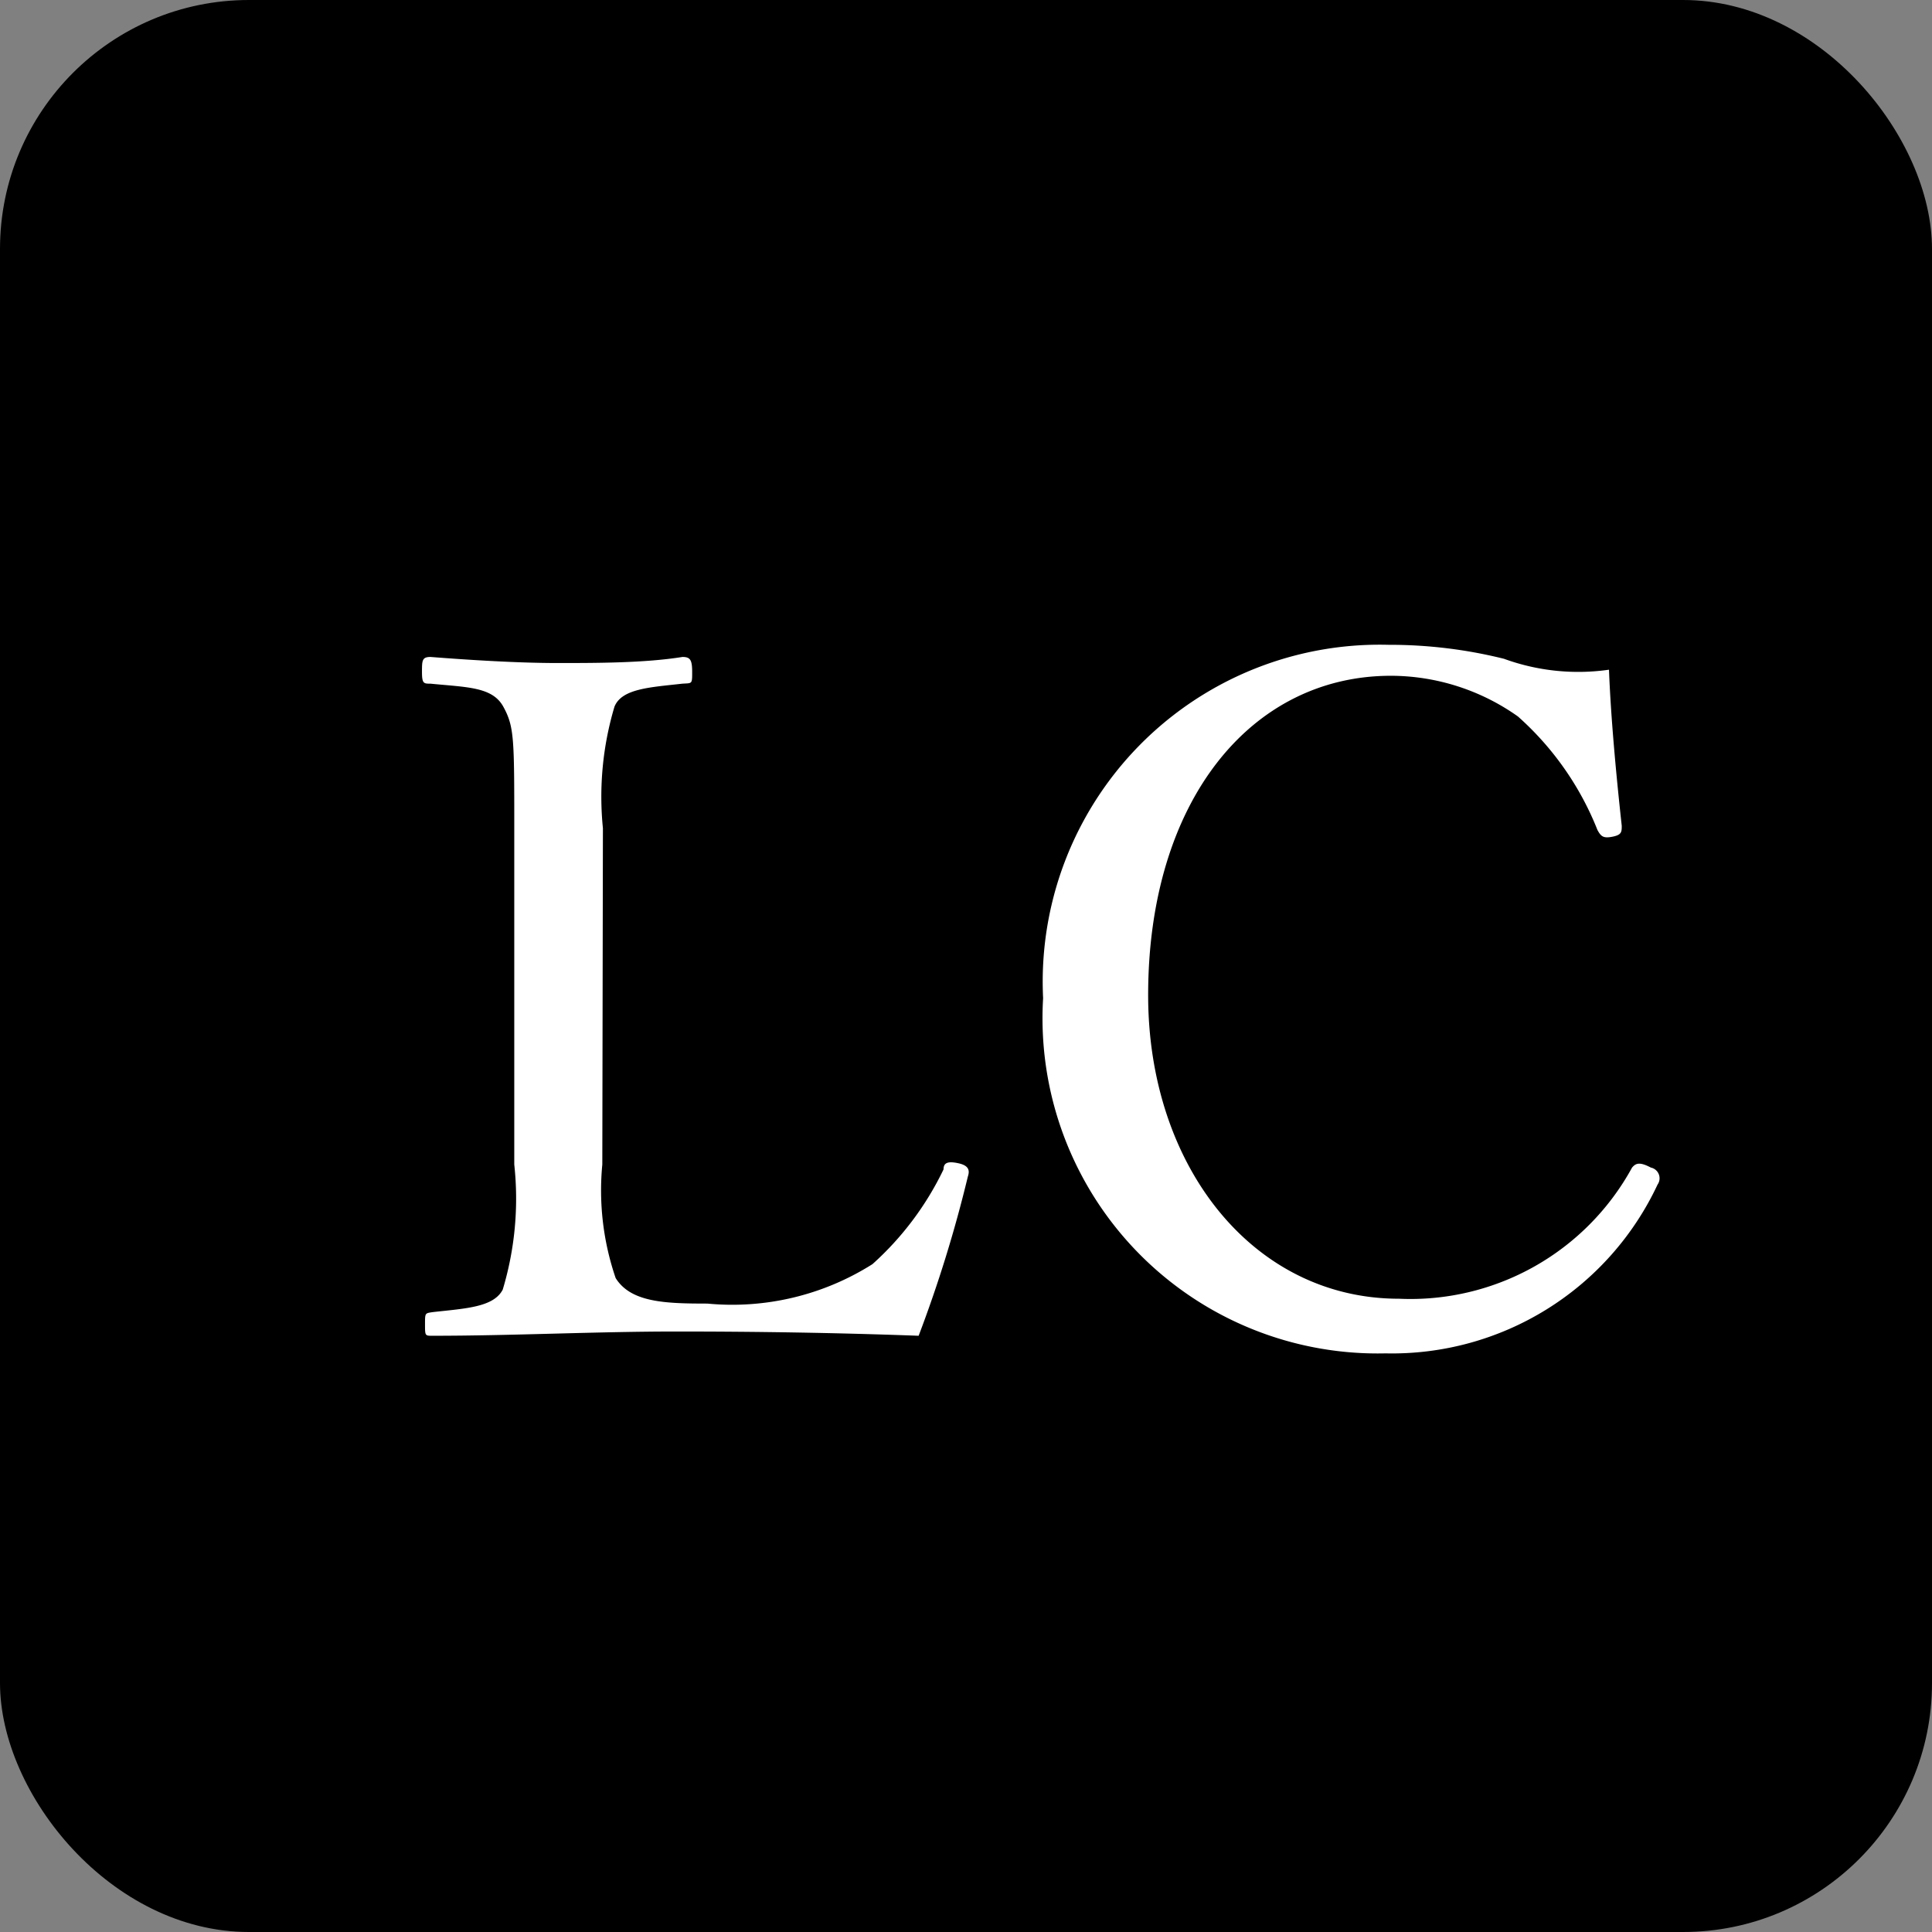
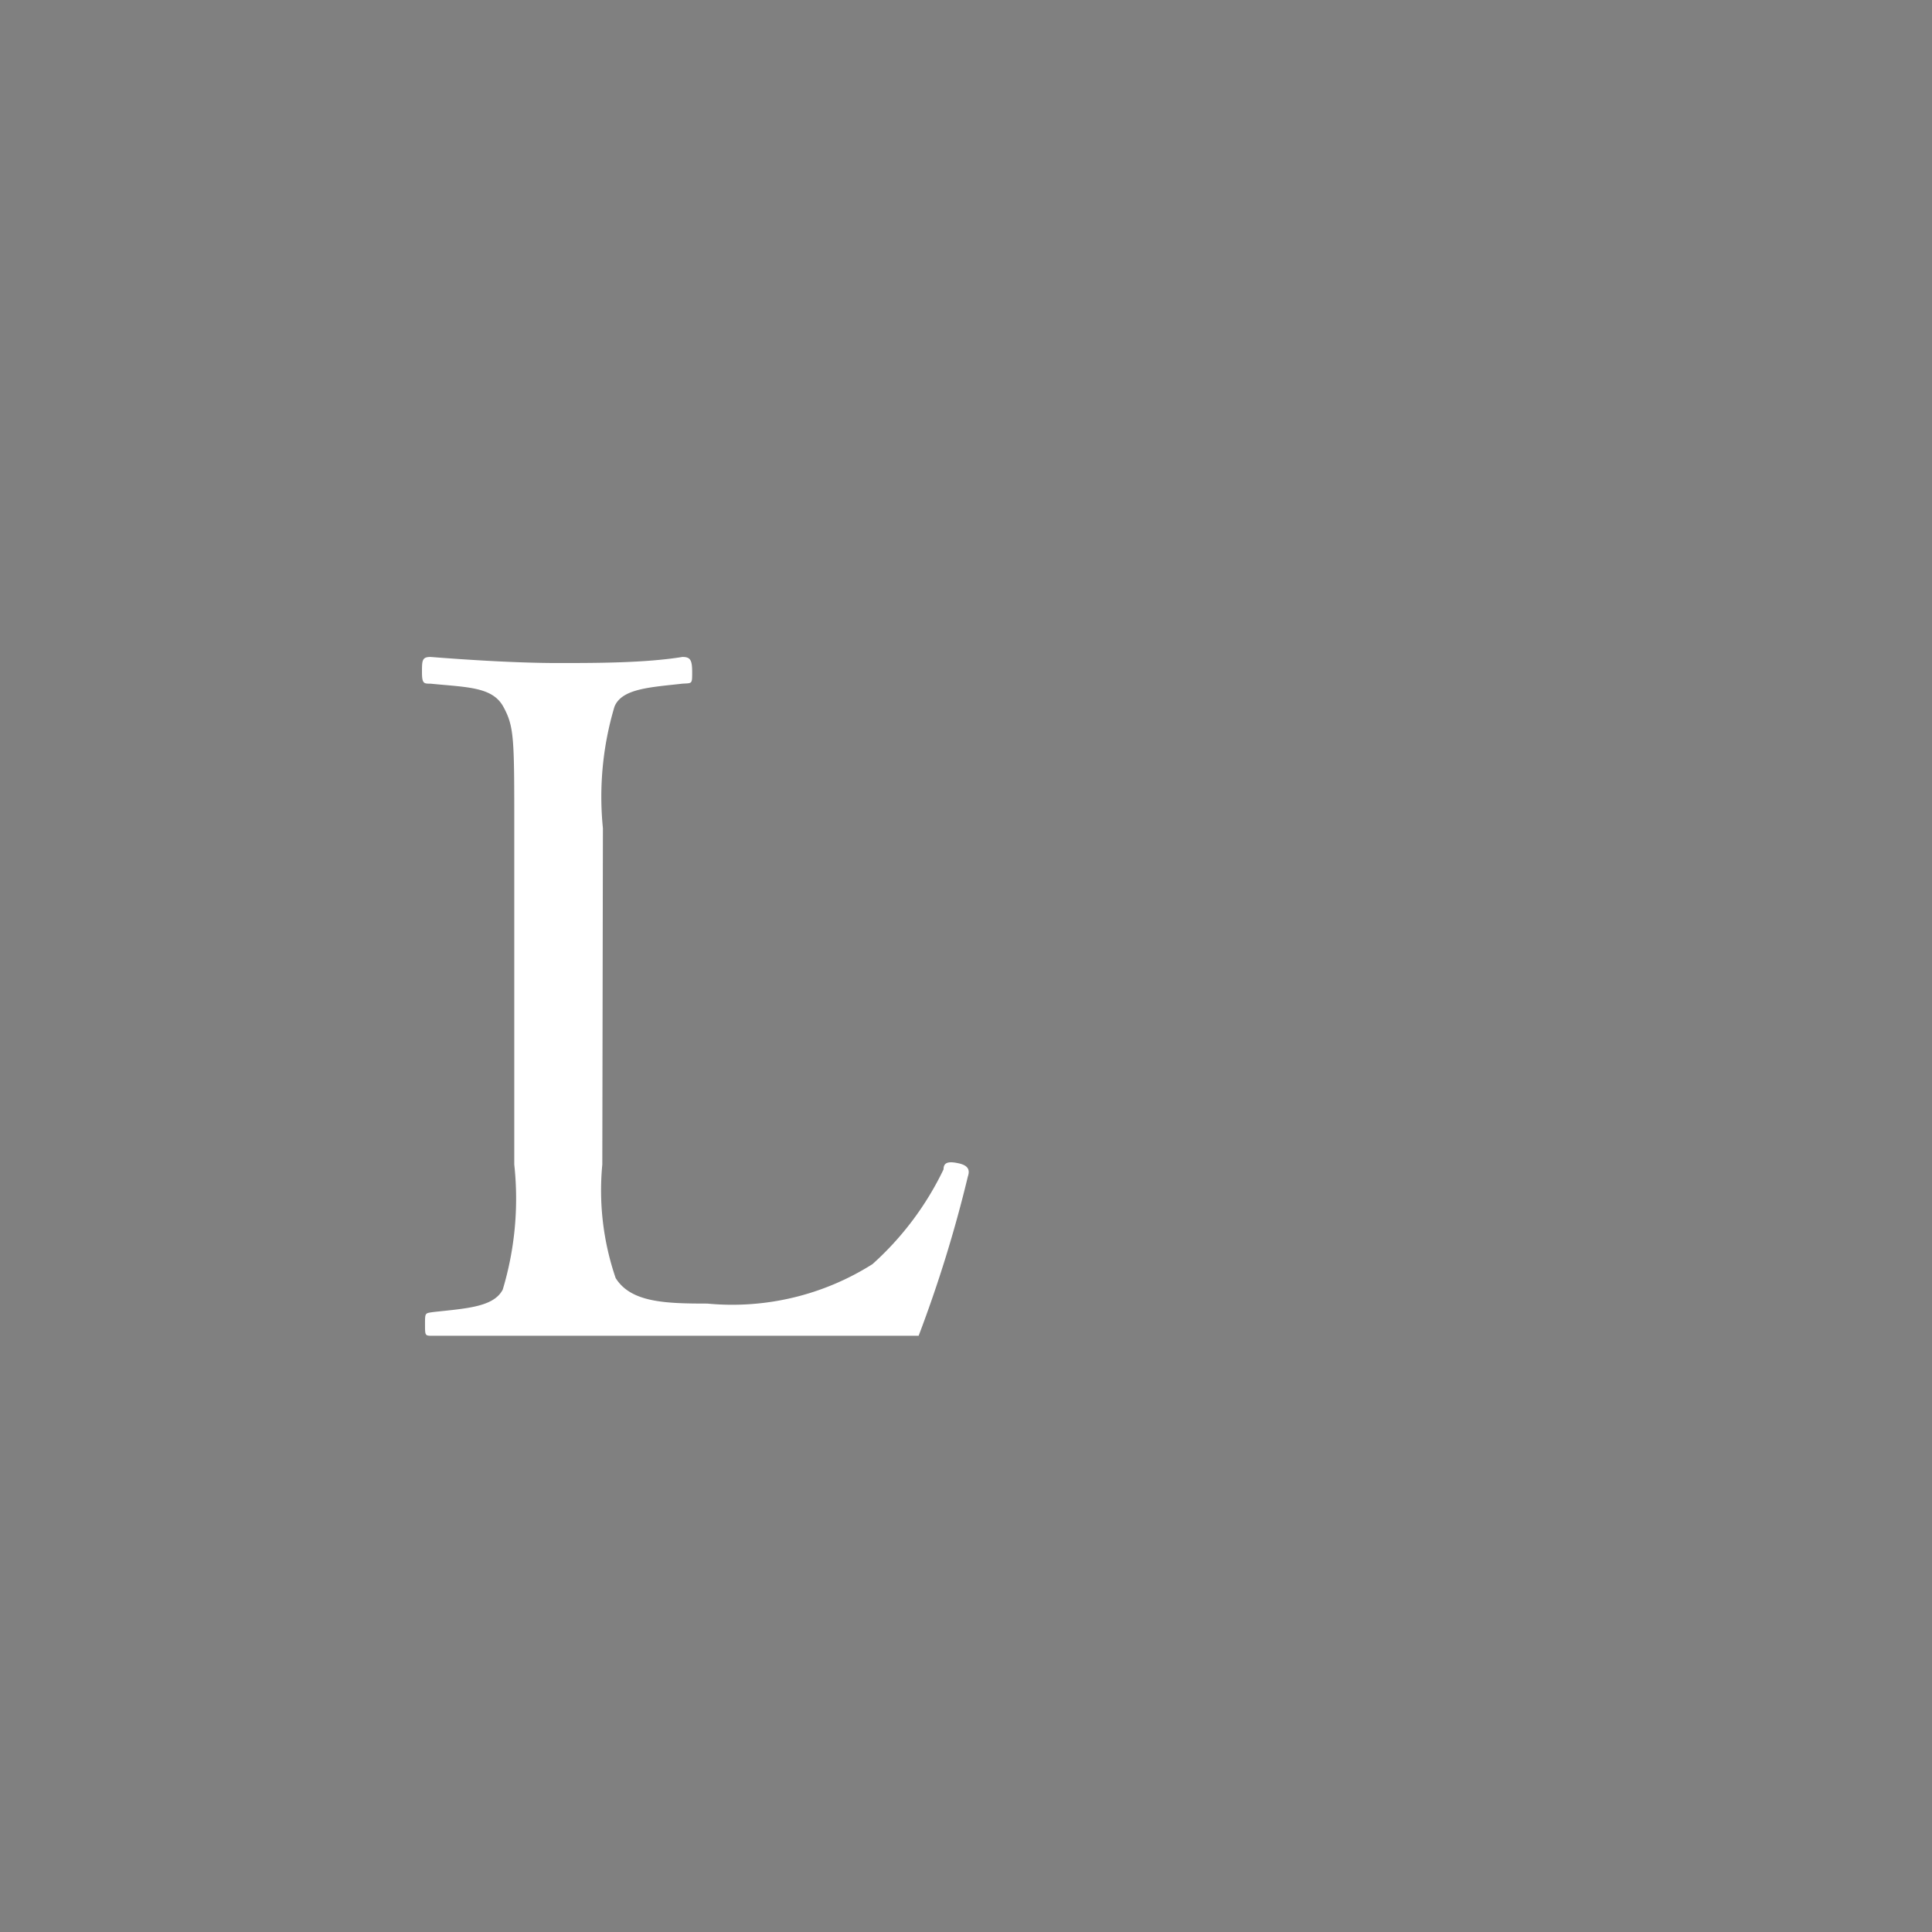
<svg xmlns="http://www.w3.org/2000/svg" viewBox="0 0 31.82 31.82">
  <rect x="0" y="0" width="31.82" height="31.82" fill="#808080" stroke="none" />
  <defs>
    <style>.cls-1{fill:#fff;}</style>
  </defs>
  <title>アセット 14</title>
  <g id="レイヤー_2" data-name="レイヤー 2">
    <g id="デザイン">
-       <rect width="31.82" height="31.82" rx="4.1" ry="4.1" />
-       <path class="cls-1" d="M9.92,19.18a4.46,4.46,0,0,0,.22,1.87c.25.4.81.42,1.51.42a4.32,4.32,0,0,0,2.72-.65,5,5,0,0,0,1.17-1.56c0-.11.07-.14.25-.1s.18.13.15.22A21.63,21.63,0,0,1,15.13,22c-1.36-.05-2.68-.07-4-.07S8.44,22,7.12,22C7,22,7,22,7,21.81s0-.18.13-.2c.54-.06,1-.08,1.15-.37a5.2,5.2,0,0,0,.19-2.06V13.64c0-1.48,0-1.67-.18-2s-.6-.32-1.2-.38c-.11,0-.14,0-.14-.19s0-.25.14-.25c.64.05,1.44.1,2.09.1s1.44,0,2.06-.1c.13,0,.16.05.16.25s0,.18-.16.19c-.53.06-1,.08-1.12.38a5.18,5.18,0,0,0-.19,2Z" />
-       <path class="cls-1" d="M26.71,13.6c0,.1,0,.15-.15.18s-.19,0-.25-.11A4.93,4.93,0,0,0,25,11.8a3.63,3.63,0,0,0-2.09-.67c-2.32,0-4,2.08-4,5.26,0,2.82,1.73,5,4.13,5a4.16,4.16,0,0,0,3.84-2.16c.06-.07.12-.1.31,0a.18.18,0,0,1,.11.28,4.83,4.83,0,0,1-4.48,2.78,5.52,5.52,0,0,1-5.64-5.85,5.55,5.55,0,0,1,5.69-5.82,7.79,7.79,0,0,1,1.9.23,3.57,3.57,0,0,0,1.73.18C26.53,11.82,26.62,12.78,26.71,13.6Z" />
+       <path class="cls-1" d="M9.92,19.18a4.46,4.46,0,0,0,.22,1.87c.25.4.81.42,1.51.42a4.32,4.32,0,0,0,2.72-.65,5,5,0,0,0,1.17-1.56c0-.11.07-.14.25-.1s.18.13.15.22A21.63,21.63,0,0,1,15.13,22S8.44,22,7.12,22C7,22,7,22,7,21.81s0-.18.13-.2c.54-.06,1-.08,1.15-.37a5.2,5.2,0,0,0,.19-2.06V13.64c0-1.48,0-1.67-.18-2s-.6-.32-1.2-.38c-.11,0-.14,0-.14-.19s0-.25.14-.25c.64.05,1.44.1,2.09.1s1.44,0,2.06-.1c.13,0,.16.05.16.25s0,.18-.16.19c-.53.06-1,.08-1.12.38a5.18,5.18,0,0,0-.19,2Z" />
    </g>
  </g>
</svg>